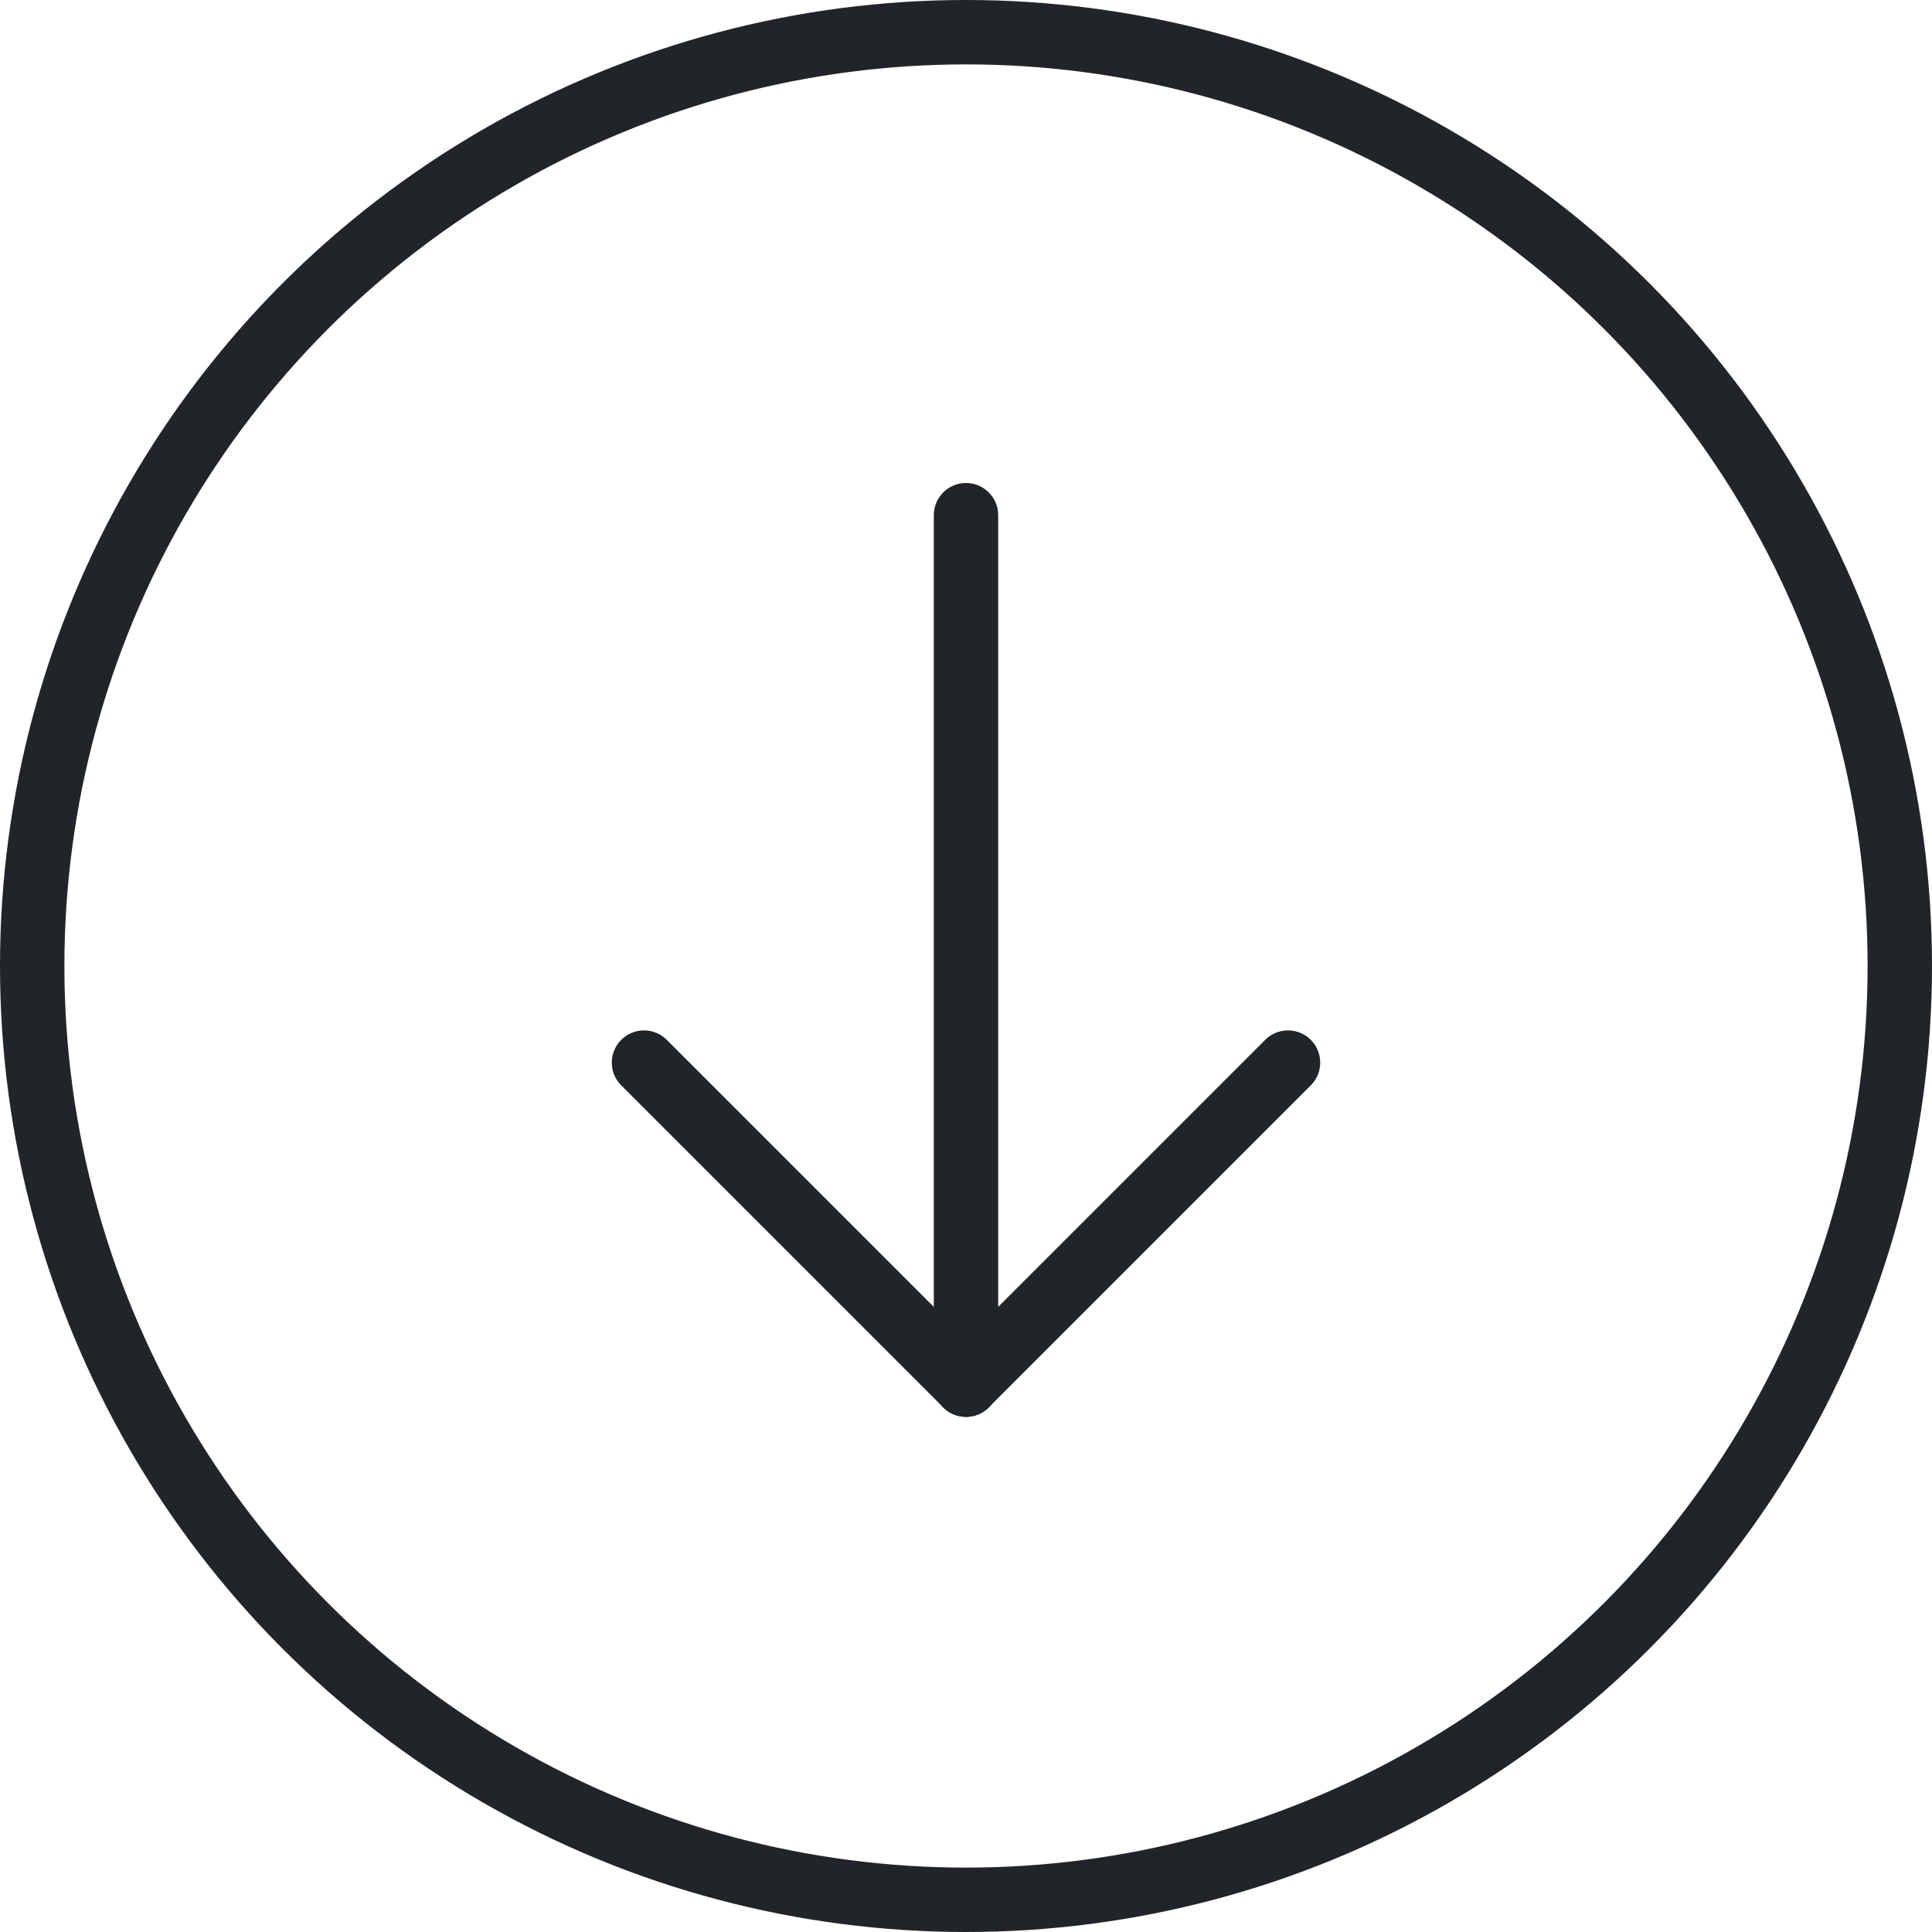
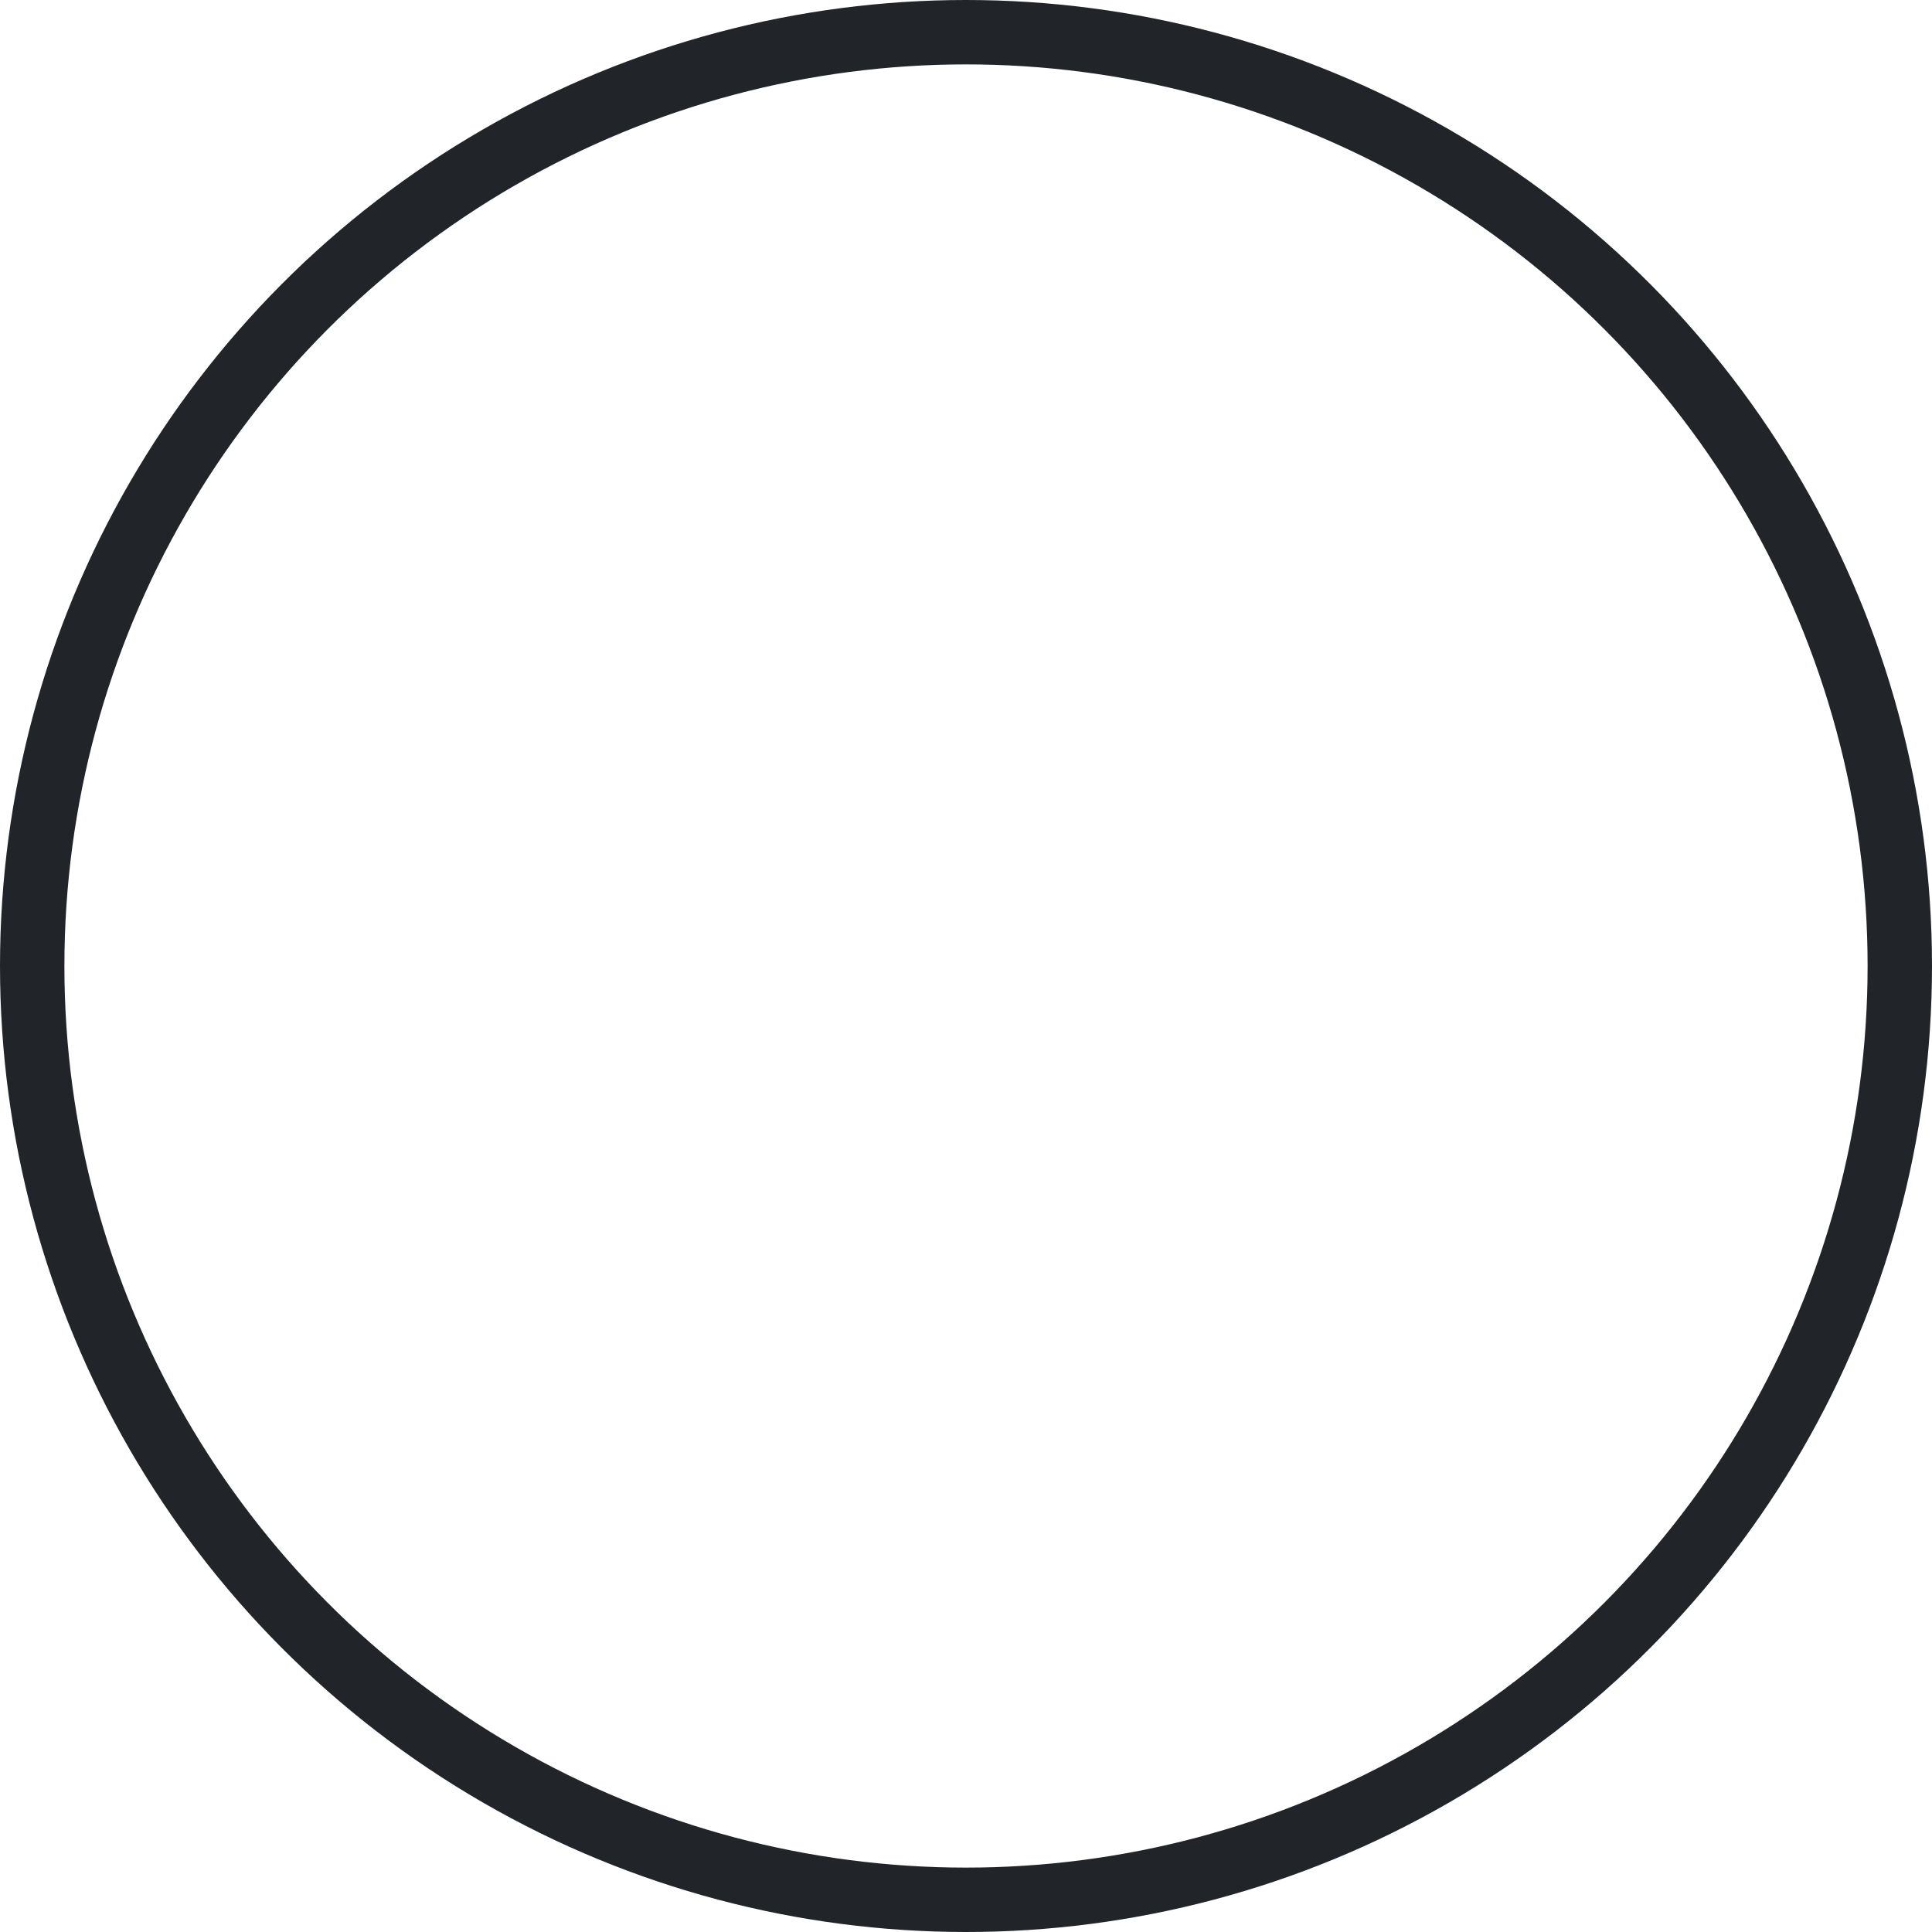
<svg xmlns="http://www.w3.org/2000/svg" width="50" height="50" viewBox="0 0 60 60">
  <g fill="none" stroke="#212529" stroke-width="2">
    <circle cx="30" cy="30" r="30" stroke="none" />
    <circle cx="30" cy="30" r="29" fill="none" />
  </g>
  <g transform="translate(-566.5 -1163.5)">
-     <line y2="27" transform="translate(596.5 1179.5)" fill="none" stroke="#212529" stroke-linecap="round" stroke-width="2" />
-     <line x2="10" y2="10" transform="translate(586.5 1196.5)" fill="none" stroke="#212529" stroke-linecap="round" stroke-width="2" />
-     <line x1="10" y2="10" transform="translate(596.5 1196.5)" fill="none" stroke="#212529" stroke-linecap="round" stroke-width="2" />
-   </g>
+     </g>
</svg>